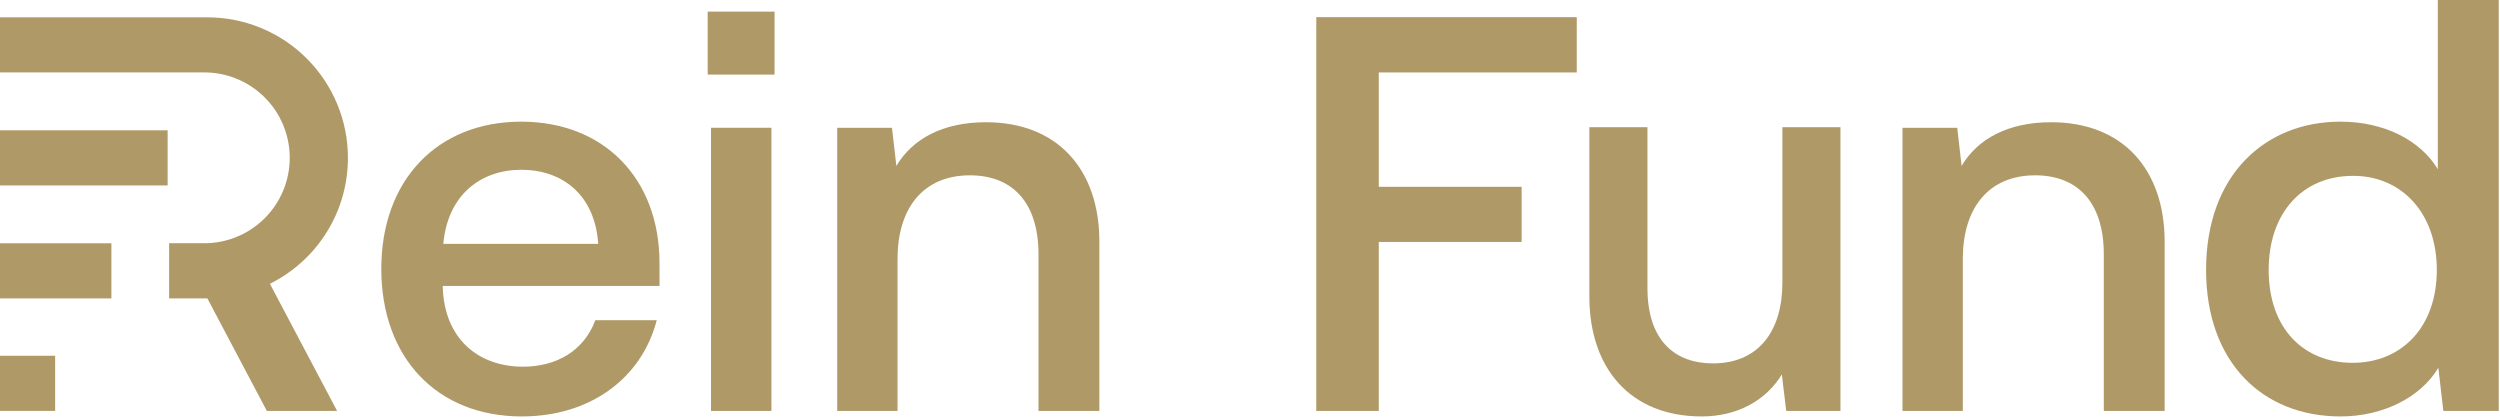
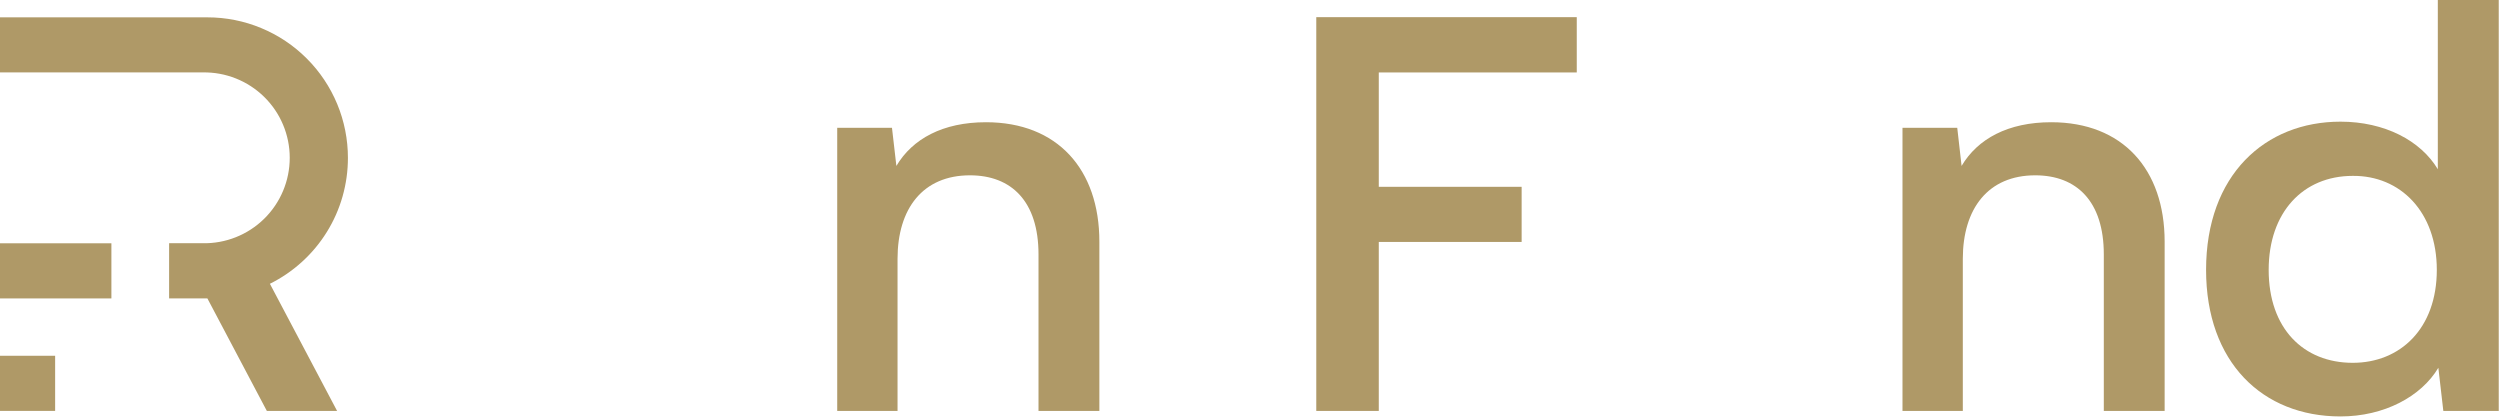
<svg xmlns="http://www.w3.org/2000/svg" version="1.2" baseProfile="tiny-ps" viewBox="0 0 794 133" width="794" height="133">
  <title>rf-logo-w-svg</title>
  <style>
		tspan { white-space:pre }
		.shp0 { fill: #af9967 }
	</style>
  <g>
    <g>
-       <path fill-rule="evenodd" class="shp0" d="M209.47 90.81L140.61 90.81C140.96 107.67 152.03 116.46 166.08 116.46C176.62 116.46 185.4 111.54 189.08 101.7L208.58 101.7C203.84 119.97 187.67 132.26 165.72 132.26C138.84 132.26 121.1 113.65 121.1 85.37C121.1 57.26 138.84 38.64 165.54 38.64C191.71 38.64 209.46 56.56 209.46 83.64L209.47 90.81ZM140.79 77.46L190 77.46C188.94 61.83 178.58 53.92 165.58 53.92C152.73 53.92 142.19 61.83 140.79 77.46Z" />
-       <path class="shp0" d="M224.76 3.69L246 3.69L246 23.69L224.76 23.69L224.76 3.69ZM225.82 40.58L245 40.58L245 130.51L225.82 130.51L225.82 40.58Z" />
      <path class="shp0" d="M349.16 76.76L349.16 130.51L329.83 130.51L329.83 80.8C329.83 63.94 321.23 55.68 308.06 55.68C293.12 55.68 285.06 66.22 285.06 82.2L285.06 130.51L265.9 130.51L265.9 40.58L283.29 40.58L284.69 52.7C289.79 44.09 299.45 38.82 313.15 38.82C335.81 38.82 349.16 53.75 349.16 76.76Z" />
-       <path class="shp0" d="M584.53 40.4L584.53 130.51L567.31 130.51L565.91 118.92C561 127 552 132.26 540.44 132.26C517.96 132.26 504.78 117.16 504.78 94.15L504.78 40.4L523.23 40.4L523.23 91.51C523.23 107.85 531.66 115.58 544.48 115.4C558.48 115.23 566.09 105.21 566.09 89.76L566.09 40.4L584.53 40.4Z" />
      <path class="shp0" d="M687.49 76.76L687.49 130.51L668.17 130.51L668.17 80.8C668.17 63.94 659.56 55.68 646.39 55.68C631.46 55.68 623.39 66.22 623.39 82.2L623.39 130.51L604.23 130.51L604.23 40.58L621.62 40.58L623 52.7C628.1 44.09 637.76 38.82 651.46 38.82C674.14 38.82 687.49 53.75 687.49 76.76Z" />
      <path fill-rule="evenodd" class="shp0" d="M793.6 0L793.6 130.51L776 130.51L774.42 116.81C768.98 125.94 757.21 132.26 743.33 132.26C718.57 132.26 700.65 115.05 700.65 85.72C700.65 55.51 719.44 38.64 743.33 38.64C757.33 38.64 768.8 44.64 774.25 53.75L774.25 0L793.6 0ZM773.93 85.72C773.93 67.27 762.33 55.72 747.23 55.86C731.42 55.86 720.53 67.45 720.53 85.72C720.53 104.34 731.59 115.23 747.23 115.23C762.33 115.23 773.93 104.34 773.93 85.72Z" />
      <path class="shp0" d="M500.78 23.01L500.78 5.45L418.05 5.45L418.05 130.51L437.9 130.51L437.9 78.4L437.9 77.64L437.9 76.84L483.27 76.84L483.27 59.33L437.9 59.33L437.9 23.01L500.78 23.01L500.78 23.01Z" />
      <path class="shp0" d="M0 112.99L17.51 112.99L17.51 130.5L0 130.5L0 112.99Z" />
      <path class="shp0" d="M0 77.27L35.38 77.27L35.38 94.78L0 94.78L0 77.27Z" />
-       <path class="shp0" d="M0 41.39L53.24 41.39L53.24 58.9L0 58.9L0 41.39Z" />
      <path class="shp0" d="M110.5 50.15C110.5 44.29 109.35 38.48 107.11 33.07C104.86 27.65 101.58 22.73 97.43 18.59C93.29 14.44 88.37 11.15 82.95 8.91C77.54 6.66 71.73 5.51 65.87 5.51L0 5.51L0 23L64.37 23C71.65 22.86 78.69 25.66 83.89 30.76C89.09 35.86 92.02 42.84 92.02 50.12C92.02 57.41 89.09 64.39 83.89 69.49C78.69 74.59 71.65 77.39 64.37 77.25L53.71 77.25L53.71 94.78L65.87 94.78L84.75 130.51L107.06 130.51L85.72 90.13C89.42 88.29 92.85 85.95 95.91 83.16C98.97 80.38 101.63 77.19 103.81 73.67C105.99 70.16 107.67 66.36 108.8 62.38C109.93 58.4 110.5 54.29 110.5 50.15L110.5 50.15Z" />
    </g>
  </g>
</svg>